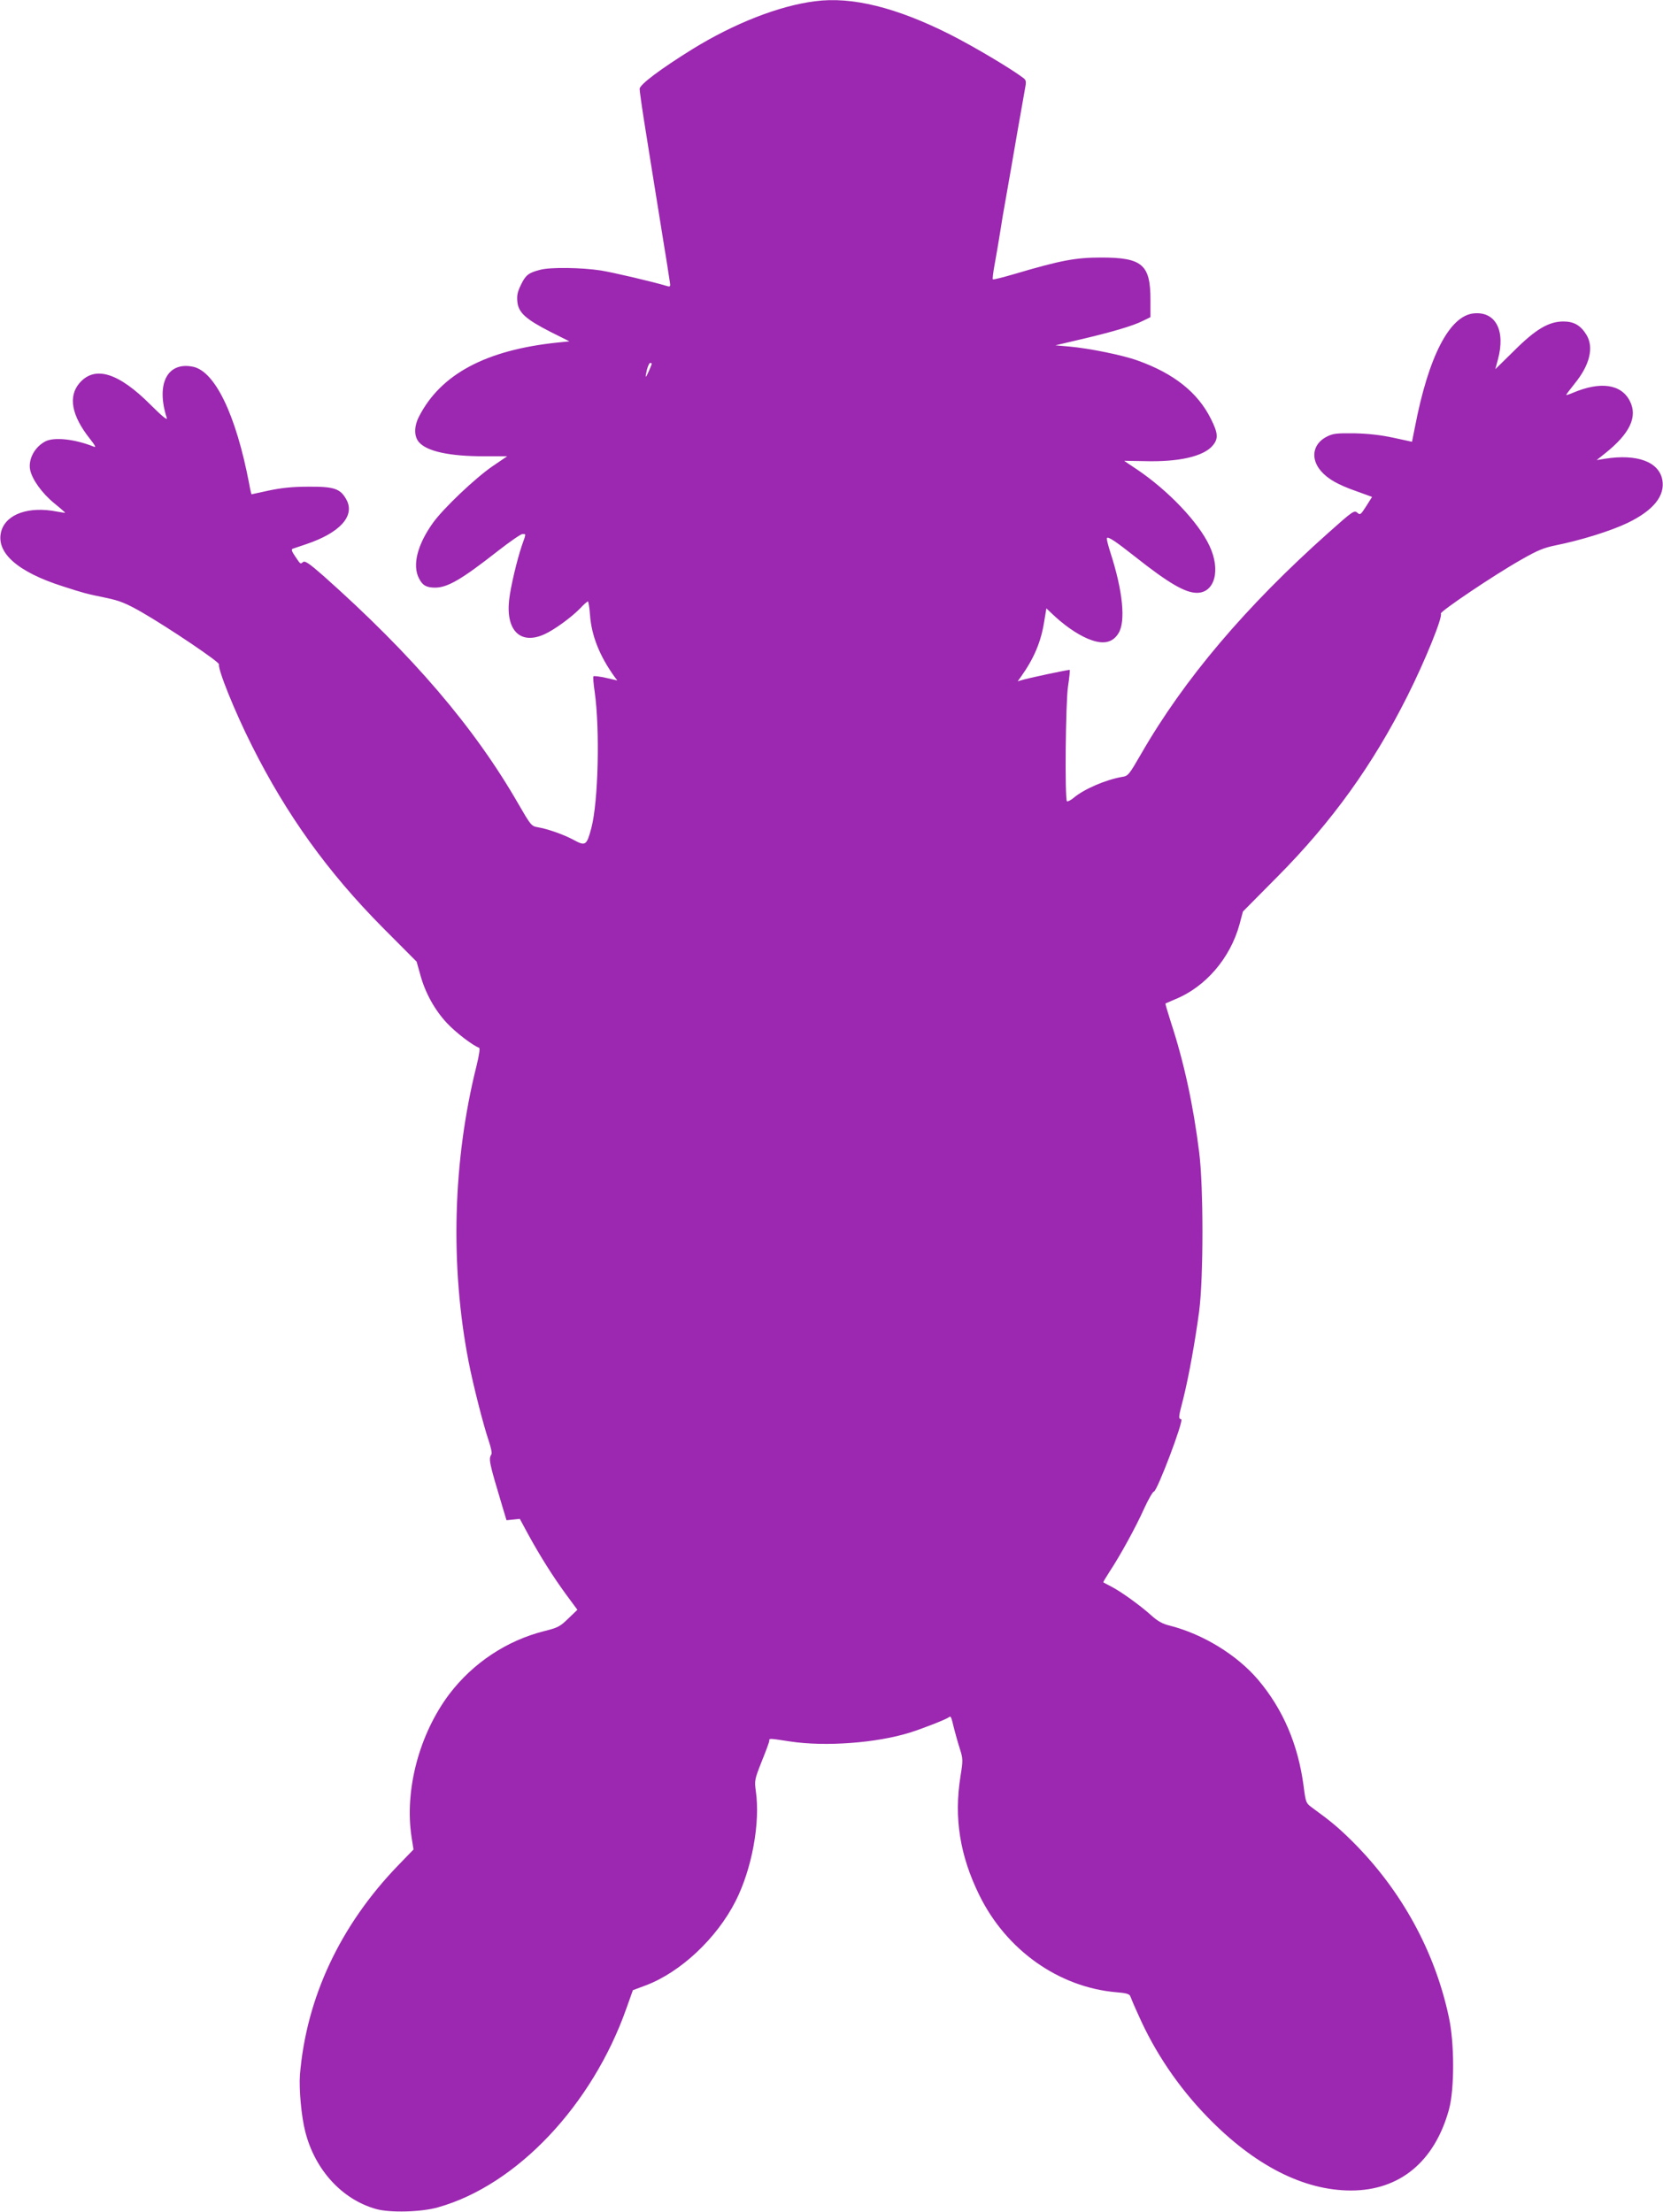
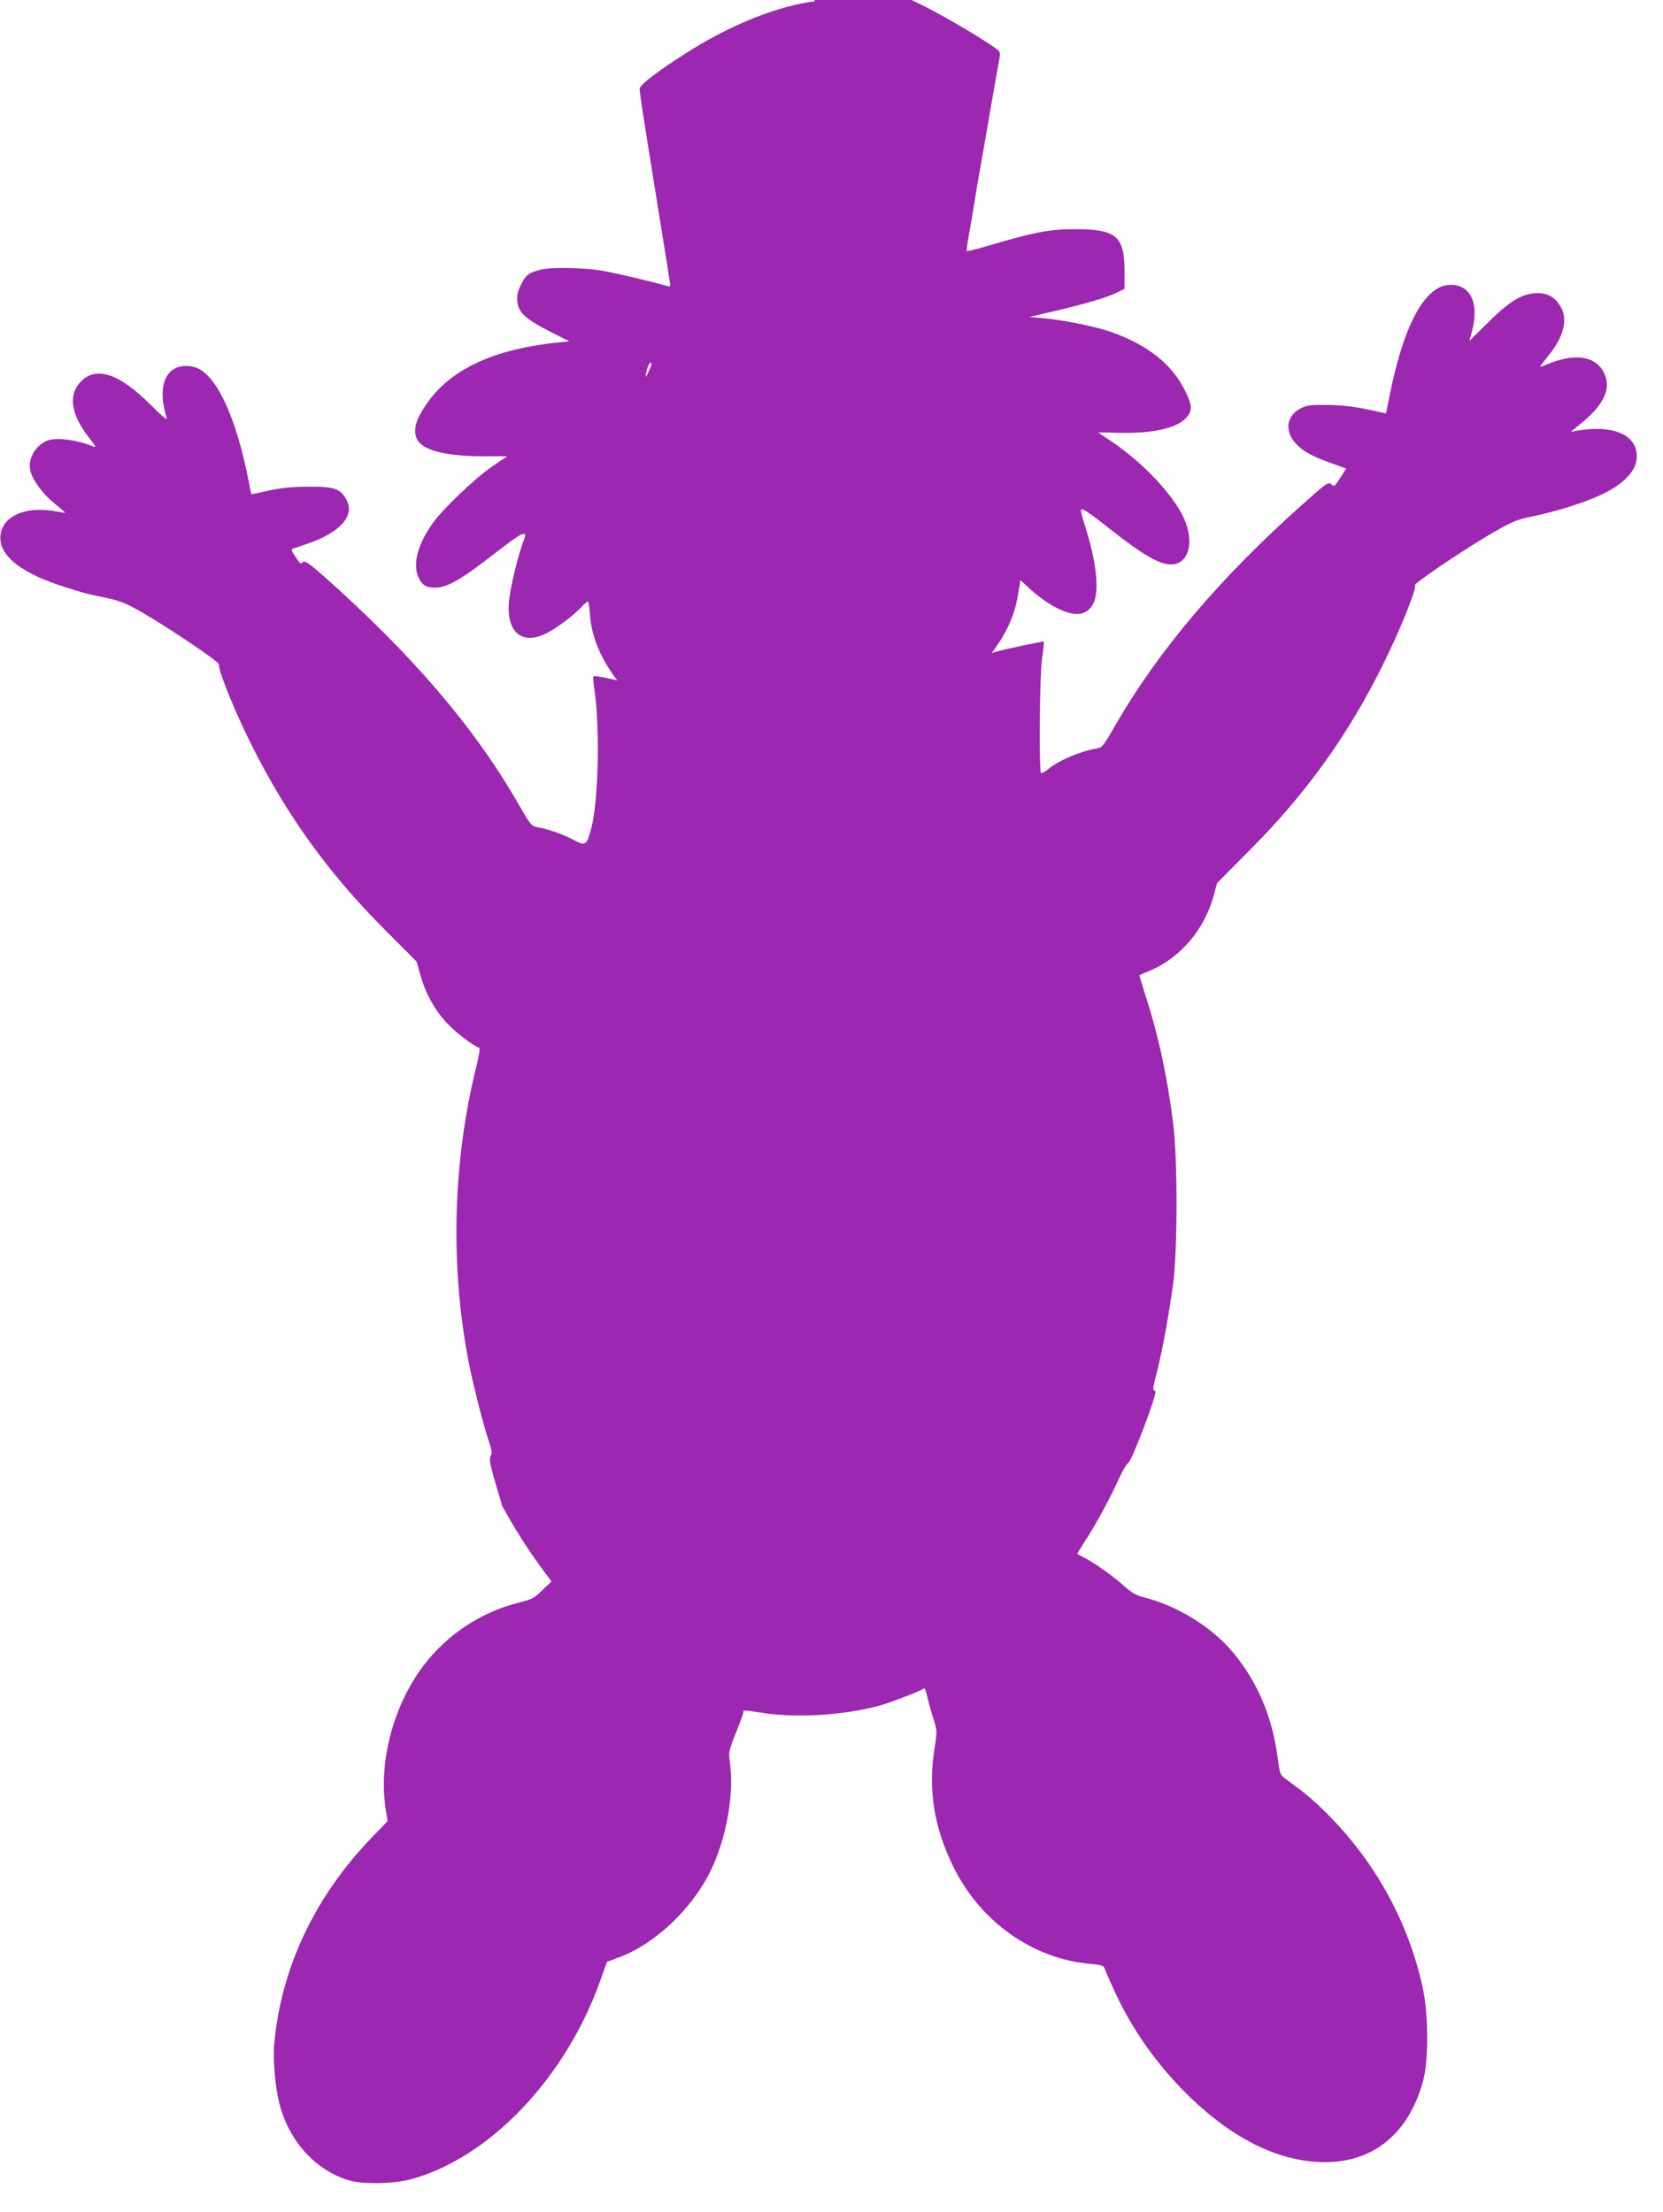
<svg xmlns="http://www.w3.org/2000/svg" version="1.0" width="962pt" height="1280pt" viewBox="0 0 962 1280" preserveAspectRatio="xMidYMid meet">
  <g transform="translate(0,1280) scale(0.1,-0.1)" fill="#9c27b0" stroke="none">
-     <path d="M4715 12793 c-210 -27 -467 -128 -709 -277 -185 -115 -305 -205 -306 -230 0 -10 11 -91 25 -180 14 -88 32 -201 40 -251 8 -49 28 -175 45 -280 17 -104 37 -233 46 -285 8 -52 17 -108 19 -123 4 -23 2 -27 -13 -23 -86 26 -308 78 -386 91 -110 17 -292 20 -351 4 -67 -17 -84 -30 -111 -86 -21 -43 -25 -63 -21 -101 7 -62 50 -100 193 -173 l108 -54 -69 -7 c-413 -43 -674 -182 -800 -426 -31 -59 -31 -118 0 -152 47 -52 176 -80 374 -80 l135 0 -84 -57 c-102 -70 -286 -245 -346 -329 -90 -126 -120 -245 -80 -321 20 -40 43 -53 93 -53 72 0 154 48 363 212 69 54 133 98 142 98 22 0 22 5 -3 -66 -29 -86 -66 -242 -74 -317 -19 -177 67 -259 204 -197 58 26 156 98 206 149 21 23 42 41 46 41 3 0 9 -35 12 -77 8 -119 55 -238 142 -359 l16 -21 -66 15 c-36 8 -69 12 -72 9 -3 -3 0 -43 7 -89 31 -220 21 -635 -19 -788 -27 -102 -34 -107 -102 -70 -57 31 -150 64 -210 74 -35 6 -40 13 -110 134 -255 444 -612 861 -1128 1320 -82 72 -107 89 -118 80 -16 -13 -14 -14 -47 35 -18 26 -22 39 -13 42 6 2 41 14 77 26 197 66 285 164 234 258 -35 64 -71 76 -219 75 -94 0 -157 -7 -229 -22 -55 -12 -100 -22 -101 -22 -1 0 -8 28 -14 63 -76 397 -197 648 -324 675 -149 31 -216 -99 -152 -297 4 -15 -29 12 -92 75 -187 188 -323 230 -412 129 -68 -78 -48 -189 60 -325 28 -35 36 -51 23 -45 -108 44 -230 58 -282 31 -61 -32 -99 -102 -88 -163 11 -56 68 -136 140 -195 36 -29 64 -54 63 -55 -1 -1 -22 3 -47 7 -162 32 -292 -13 -322 -111 -36 -123 89 -237 357 -322 125 -40 127 -41 253 -67 75 -16 112 -31 200 -81 158 -91 453 -290 449 -303 -9 -25 91 -274 191 -472 200 -399 438 -730 754 -1049 l198 -199 21 -75 c28 -104 83 -204 154 -280 51 -55 151 -131 186 -143 7 -2 1 -41 -14 -103 -138 -550 -154 -1159 -46 -1715 26 -133 84 -361 115 -453 13 -38 21 -74 17 -81 -18 -28 -14 -45 62 -299 l25 -83 39 4 38 4 48 -89 c70 -128 146 -248 220 -349 l65 -88 -53 -51 c-47 -46 -60 -53 -141 -73 -216 -55 -410 -184 -547 -364 -175 -233 -260 -557 -218 -829 l11 -70 -89 -92 c-335 -347 -531 -765 -568 -1212 -6 -81 8 -241 31 -329 56 -221 213 -392 409 -447 81 -23 264 -18 360 10 454 128 891 590 1089 1152 l37 104 75 28 c201 76 410 272 519 487 95 187 144 455 117 638 -8 60 -7 66 34 170 24 59 44 113 44 120 0 15 -4 15 121 -4 202 -31 501 -9 694 52 71 22 208 76 222 87 14 10 14 10 33 -68 7 -27 21 -78 32 -112 19 -60 19 -67 4 -161 -38 -240 -4 -457 109 -687 156 -318 459 -533 793 -562 55 -4 75 -10 80 -22 3 -9 24 -59 48 -111 95 -215 231 -416 398 -588 271 -280 556 -426 831 -426 282 0 484 167 567 469 32 117 32 385 -1 535 -81 381 -275 734 -557 1015 -82 81 -121 114 -235 197 -34 25 -36 29 -48 124 -32 242 -120 446 -264 616 -123 144 -318 263 -509 312 -43 10 -71 26 -110 61 -63 57 -177 139 -233 167 -22 11 -41 22 -43 23 -1 1 16 30 38 64 59 89 151 256 200 366 24 52 49 95 55 95 18 0 175 414 158 418 -17 5 -17 8 12 120 32 128 69 334 92 507 25 195 25 719 0 917 -34 275 -89 526 -163 751 -19 60 -34 110 -32 111 2 1 27 12 55 24 176 71 319 237 373 433 l20 75 198 200 c316 318 554 649 754 1048 101 201 205 457 193 476 -7 11 309 224 465 312 94 54 131 69 200 83 145 29 321 84 416 130 149 72 217 157 200 249 -20 104 -145 151 -331 122 l-49 -8 49 39 c143 114 190 212 143 303 -50 98 -170 115 -330 47 -21 -9 -38 -14 -38 -12 0 3 23 33 50 67 87 107 111 209 67 281 -33 54 -72 77 -133 77 -85 0 -161 -45 -286 -170 -60 -59 -108 -106 -108 -106 0 1 7 26 15 56 45 167 -13 278 -138 267 -141 -12 -263 -247 -342 -658 l-17 -85 -106 23 c-74 16 -145 24 -227 26 -108 1 -124 -1 -163 -21 -79 -42 -92 -127 -30 -198 40 -46 98 -79 207 -117 l88 -32 -34 -54 c-32 -50 -35 -52 -52 -37 -17 15 -27 8 -166 -116 -479 -427 -835 -847 -1084 -1280 -70 -121 -75 -128 -110 -133 -93 -16 -220 -70 -280 -121 -17 -14 -35 -23 -39 -20 -13 14 -8 566 6 664 8 51 12 95 10 96 -3 3 -244 -48 -281 -60 l-20 -6 20 28 c74 104 115 201 133 316 l13 78 52 -49 c73 -66 151 -116 213 -136 71 -24 121 -10 152 41 43 68 25 246 -46 465 -14 44 -24 83 -21 86 9 9 49 -18 162 -107 196 -155 291 -210 359 -210 103 0 139 132 72 273 -64 136 -237 318 -419 441 -40 26 -73 49 -74 50 -1 0 51 -1 115 -2 200 -6 344 27 397 90 34 40 31 72 -10 154 -76 153 -214 263 -424 338 -85 31 -281 71 -396 81 l-80 7 140 33 c185 43 310 80 365 108 l45 22 0 100 c0 204 -47 245 -285 245 -148 0 -234 -16 -504 -96 -65 -19 -120 -33 -123 -30 -2 2 2 42 11 88 8 45 23 130 32 188 9 58 20 125 25 150 31 177 42 238 73 420 20 113 40 227 45 255 8 41 7 51 -7 62 -67 52 -285 182 -427 254 -310 156 -567 220 -780 192z m-945 -2097 c0 -8 -30 -76 -34 -76 -2 0 1 18 6 40 6 22 14 40 19 40 5 0 9 -2 9 -4z" />
+     <path d="M4715 12793 c-210 -27 -467 -128 -709 -277 -185 -115 -305 -205 -306 -230 0 -10 11 -91 25 -180 14 -88 32 -201 40 -251 8 -49 28 -175 45 -280 17 -104 37 -233 46 -285 8 -52 17 -108 19 -123 4 -23 2 -27 -13 -23 -86 26 -308 78 -386 91 -110 17 -292 20 -351 4 -67 -17 -84 -30 -111 -86 -21 -43 -25 -63 -21 -101 7 -62 50 -100 193 -173 l108 -54 -69 -7 c-413 -43 -674 -182 -800 -426 -31 -59 -31 -118 0 -152 47 -52 176 -80 374 -80 l135 0 -84 -57 c-102 -70 -286 -245 -346 -329 -90 -126 -120 -245 -80 -321 20 -40 43 -53 93 -53 72 0 154 48 363 212 69 54 133 98 142 98 22 0 22 5 -3 -66 -29 -86 -66 -242 -74 -317 -19 -177 67 -259 204 -197 58 26 156 98 206 149 21 23 42 41 46 41 3 0 9 -35 12 -77 8 -119 55 -238 142 -359 l16 -21 -66 15 c-36 8 -69 12 -72 9 -3 -3 0 -43 7 -89 31 -220 21 -635 -19 -788 -27 -102 -34 -107 -102 -70 -57 31 -150 64 -210 74 -35 6 -40 13 -110 134 -255 444 -612 861 -1128 1320 -82 72 -107 89 -118 80 -16 -13 -14 -14 -47 35 -18 26 -22 39 -13 42 6 2 41 14 77 26 197 66 285 164 234 258 -35 64 -71 76 -219 75 -94 0 -157 -7 -229 -22 -55 -12 -100 -22 -101 -22 -1 0 -8 28 -14 63 -76 397 -197 648 -324 675 -149 31 -216 -99 -152 -297 4 -15 -29 12 -92 75 -187 188 -323 230 -412 129 -68 -78 -48 -189 60 -325 28 -35 36 -51 23 -45 -108 44 -230 58 -282 31 -61 -32 -99 -102 -88 -163 11 -56 68 -136 140 -195 36 -29 64 -54 63 -55 -1 -1 -22 3 -47 7 -162 32 -292 -13 -322 -111 -36 -123 89 -237 357 -322 125 -40 127 -41 253 -67 75 -16 112 -31 200 -81 158 -91 453 -290 449 -303 -9 -25 91 -274 191 -472 200 -399 438 -730 754 -1049 l198 -199 21 -75 c28 -104 83 -204 154 -280 51 -55 151 -131 186 -143 7 -2 1 -41 -14 -103 -138 -550 -154 -1159 -46 -1715 26 -133 84 -361 115 -453 13 -38 21 -74 17 -81 -18 -28 -14 -45 62 -299 c70 -128 146 -248 220 -349 l65 -88 -53 -51 c-47 -46 -60 -53 -141 -73 -216 -55 -410 -184 -547 -364 -175 -233 -260 -557 -218 -829 l11 -70 -89 -92 c-335 -347 -531 -765 -568 -1212 -6 -81 8 -241 31 -329 56 -221 213 -392 409 -447 81 -23 264 -18 360 10 454 128 891 590 1089 1152 l37 104 75 28 c201 76 410 272 519 487 95 187 144 455 117 638 -8 60 -7 66 34 170 24 59 44 113 44 120 0 15 -4 15 121 -4 202 -31 501 -9 694 52 71 22 208 76 222 87 14 10 14 10 33 -68 7 -27 21 -78 32 -112 19 -60 19 -67 4 -161 -38 -240 -4 -457 109 -687 156 -318 459 -533 793 -562 55 -4 75 -10 80 -22 3 -9 24 -59 48 -111 95 -215 231 -416 398 -588 271 -280 556 -426 831 -426 282 0 484 167 567 469 32 117 32 385 -1 535 -81 381 -275 734 -557 1015 -82 81 -121 114 -235 197 -34 25 -36 29 -48 124 -32 242 -120 446 -264 616 -123 144 -318 263 -509 312 -43 10 -71 26 -110 61 -63 57 -177 139 -233 167 -22 11 -41 22 -43 23 -1 1 16 30 38 64 59 89 151 256 200 366 24 52 49 95 55 95 18 0 175 414 158 418 -17 5 -17 8 12 120 32 128 69 334 92 507 25 195 25 719 0 917 -34 275 -89 526 -163 751 -19 60 -34 110 -32 111 2 1 27 12 55 24 176 71 319 237 373 433 l20 75 198 200 c316 318 554 649 754 1048 101 201 205 457 193 476 -7 11 309 224 465 312 94 54 131 69 200 83 145 29 321 84 416 130 149 72 217 157 200 249 -20 104 -145 151 -331 122 l-49 -8 49 39 c143 114 190 212 143 303 -50 98 -170 115 -330 47 -21 -9 -38 -14 -38 -12 0 3 23 33 50 67 87 107 111 209 67 281 -33 54 -72 77 -133 77 -85 0 -161 -45 -286 -170 -60 -59 -108 -106 -108 -106 0 1 7 26 15 56 45 167 -13 278 -138 267 -141 -12 -263 -247 -342 -658 l-17 -85 -106 23 c-74 16 -145 24 -227 26 -108 1 -124 -1 -163 -21 -79 -42 -92 -127 -30 -198 40 -46 98 -79 207 -117 l88 -32 -34 -54 c-32 -50 -35 -52 -52 -37 -17 15 -27 8 -166 -116 -479 -427 -835 -847 -1084 -1280 -70 -121 -75 -128 -110 -133 -93 -16 -220 -70 -280 -121 -17 -14 -35 -23 -39 -20 -13 14 -8 566 6 664 8 51 12 95 10 96 -3 3 -244 -48 -281 -60 l-20 -6 20 28 c74 104 115 201 133 316 l13 78 52 -49 c73 -66 151 -116 213 -136 71 -24 121 -10 152 41 43 68 25 246 -46 465 -14 44 -24 83 -21 86 9 9 49 -18 162 -107 196 -155 291 -210 359 -210 103 0 139 132 72 273 -64 136 -237 318 -419 441 -40 26 -73 49 -74 50 -1 0 51 -1 115 -2 200 -6 344 27 397 90 34 40 31 72 -10 154 -76 153 -214 263 -424 338 -85 31 -281 71 -396 81 l-80 7 140 33 c185 43 310 80 365 108 l45 22 0 100 c0 204 -47 245 -285 245 -148 0 -234 -16 -504 -96 -65 -19 -120 -33 -123 -30 -2 2 2 42 11 88 8 45 23 130 32 188 9 58 20 125 25 150 31 177 42 238 73 420 20 113 40 227 45 255 8 41 7 51 -7 62 -67 52 -285 182 -427 254 -310 156 -567 220 -780 192z m-945 -2097 c0 -8 -30 -76 -34 -76 -2 0 1 18 6 40 6 22 14 40 19 40 5 0 9 -2 9 -4z" />
  </g>
</svg>